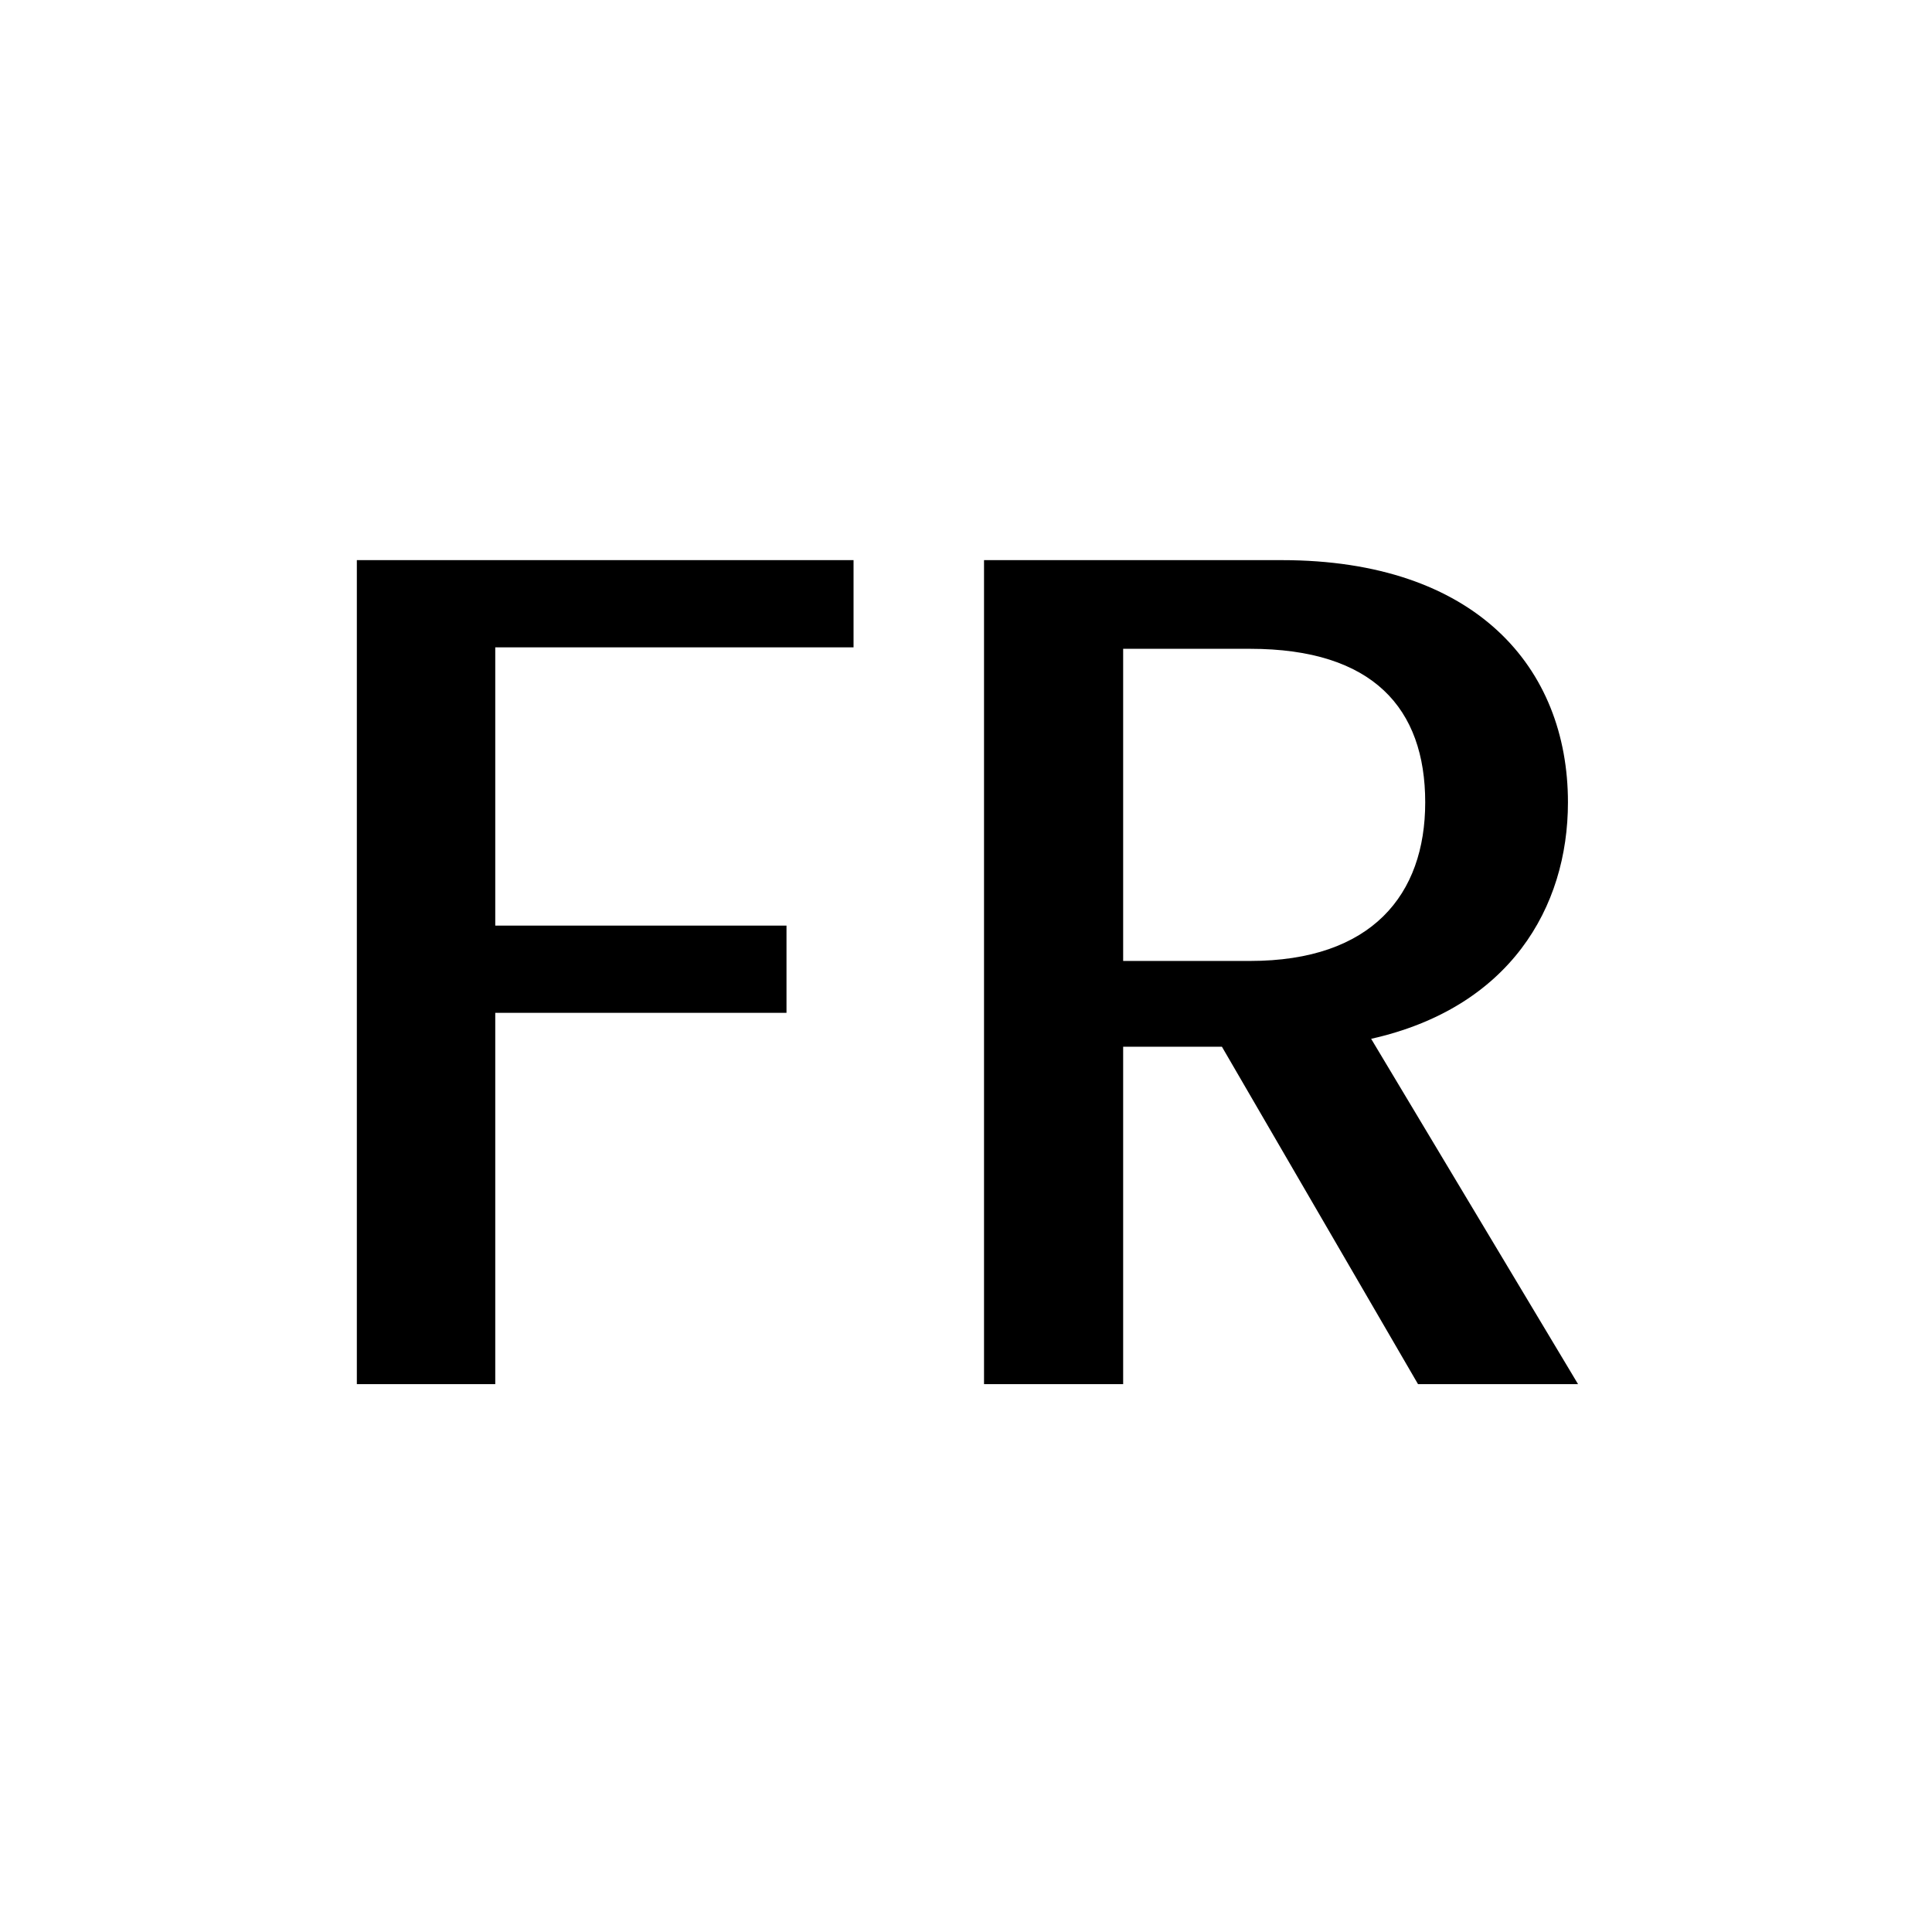
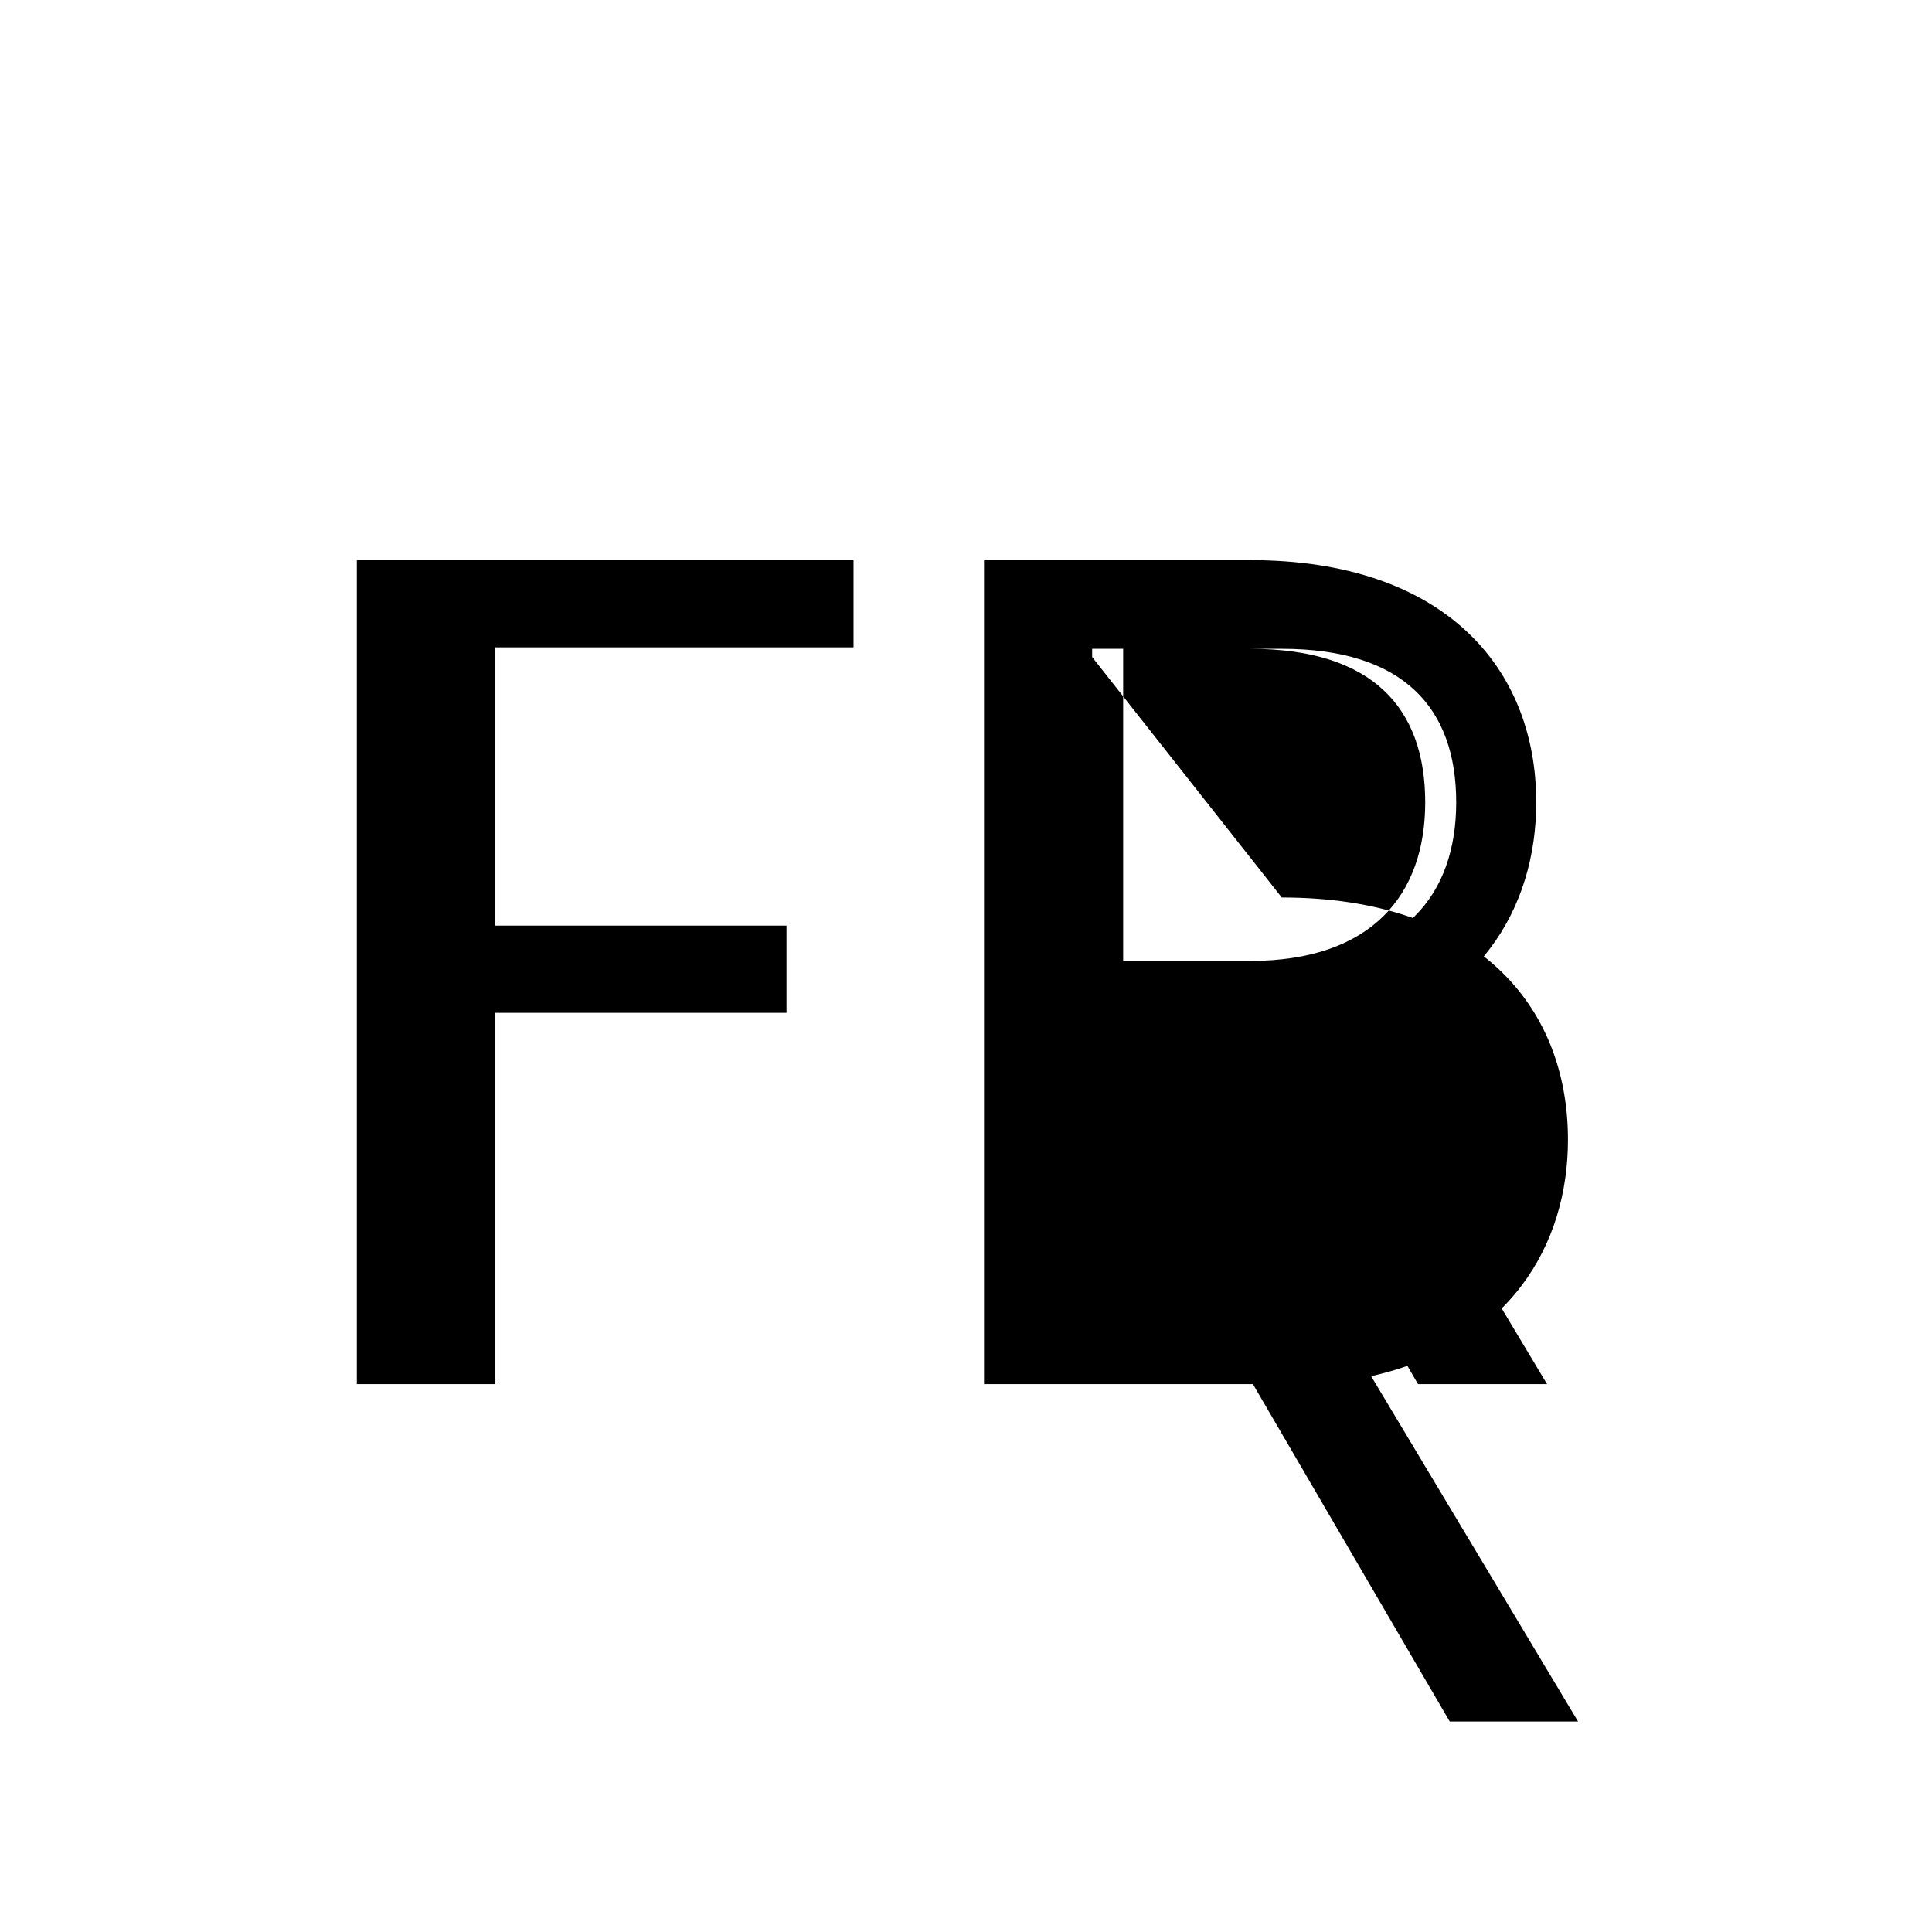
<svg xmlns="http://www.w3.org/2000/svg" version="1.2" viewBox="0 0 268 268" width="268" height="268">
  <style />
-   <path d="m53.8 192h14.9v-51.5h40.4v-12.1h-40.4v-38.6h49.7v-12.1h-64.6zm-4.3 0h14.9v-51.5h40.3v-12.1h-40.3v-38.6h49.7v-12.1h-64.6zm152.5-80.7c0 12.8-7.3 22-24.2 22h-22v-43.3h22c17 0 24.2 8.3 24.2 21.3zm-61.1-33.6v114.3h14.9v-46.8h18l27.3 46.8h17.8l-28.7-47.9c19.2-4.3 27.3-18.2 27.3-32.8 0-18.7-12.8-33.6-39.7-33.6zm56.8 33.6c0 12.8-7.4 22-24.3 22h-21.9v-43.3h21.9c17.1 0 24.3 8.3 24.3 21.3zm-61.2-33.6v114.3h15v-46.8h18l27.2 46.8h17.9l-28.7-47.9c19.2-4.3 27.2-18.2 27.2-32.8 0-18.7-12.8-33.6-39.7-33.6z" />
+   <path d="m53.8 192h14.9v-51.5h40.4v-12.1h-40.4v-38.6h49.7v-12.1h-64.6zm-4.3 0h14.9v-51.5h40.3v-12.1h-40.3v-38.6h49.7v-12.1h-64.6zm152.5-80.7c0 12.8-7.3 22-24.2 22h-22v-43.3h22c17 0 24.2 8.3 24.2 21.3zm-61.1-33.6v114.3h14.9h18l27.3 46.8h17.8l-28.7-47.9c19.2-4.3 27.3-18.2 27.3-32.8 0-18.7-12.8-33.6-39.7-33.6zm56.8 33.6c0 12.8-7.4 22-24.3 22h-21.9v-43.3h21.9c17.1 0 24.3 8.3 24.3 21.3zm-61.2-33.6v114.3h15v-46.8h18l27.2 46.8h17.9l-28.7-47.9c19.2-4.3 27.2-18.2 27.2-32.8 0-18.7-12.8-33.6-39.7-33.6z" />
</svg>